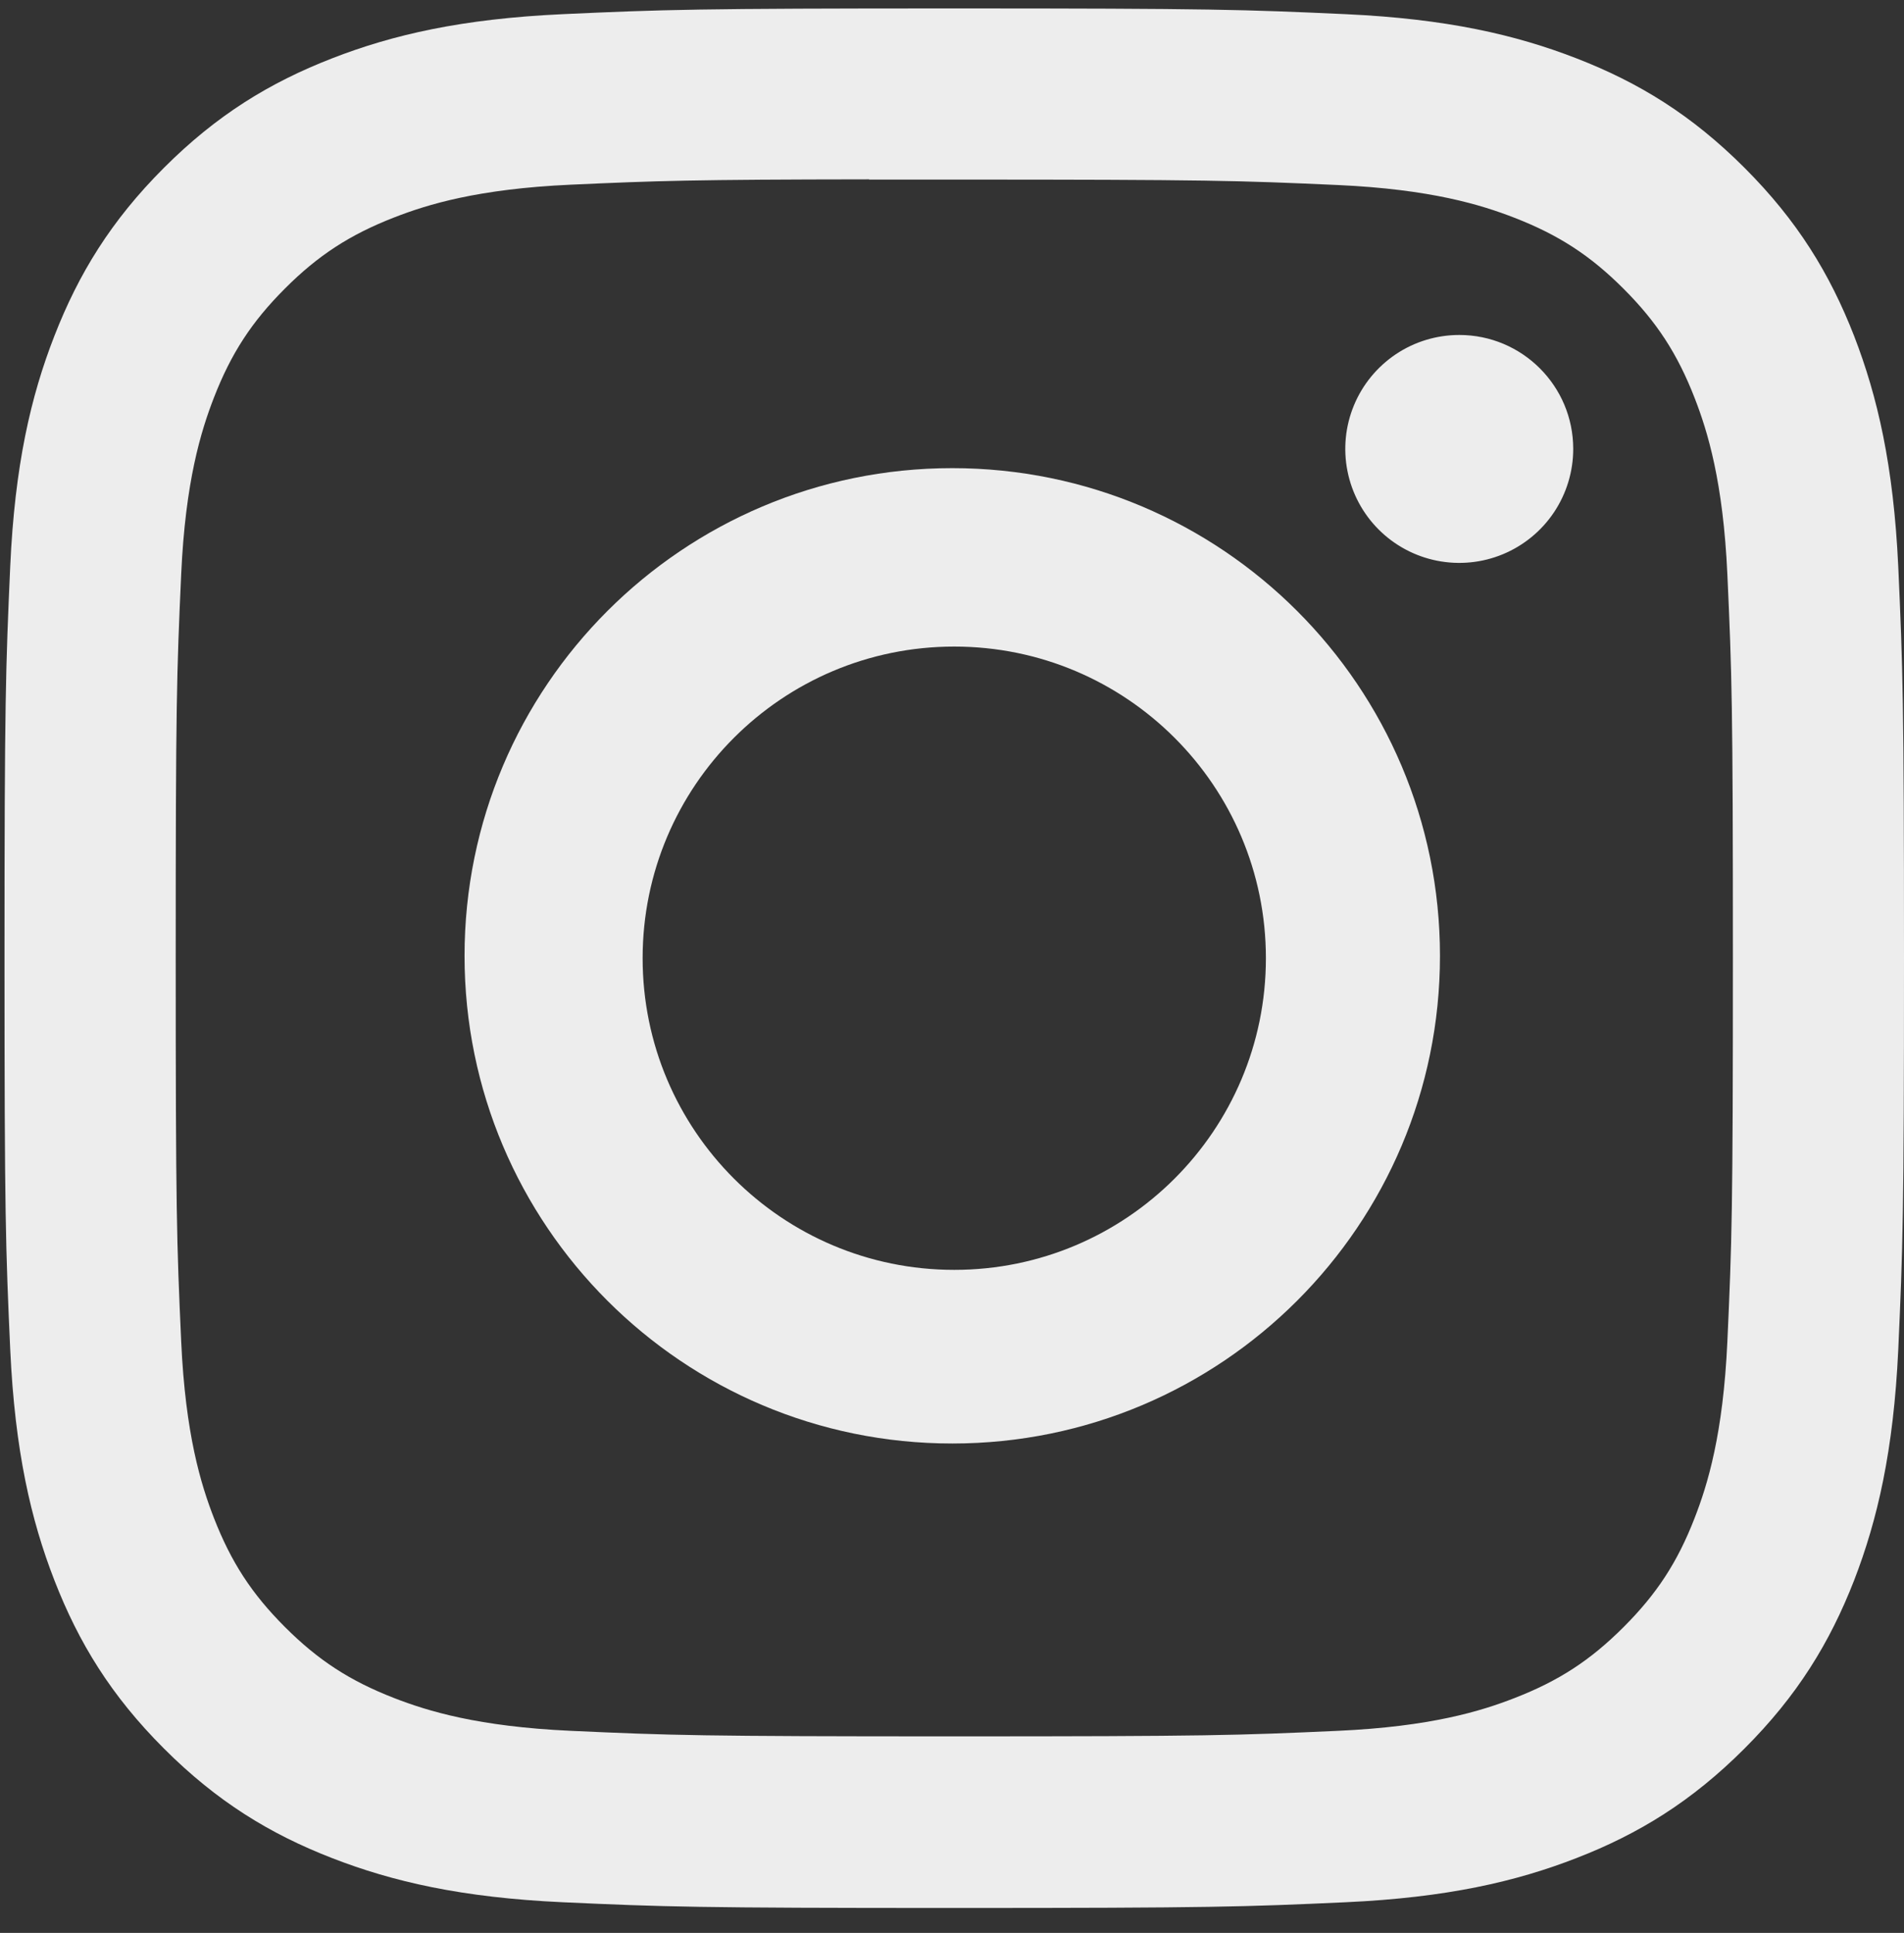
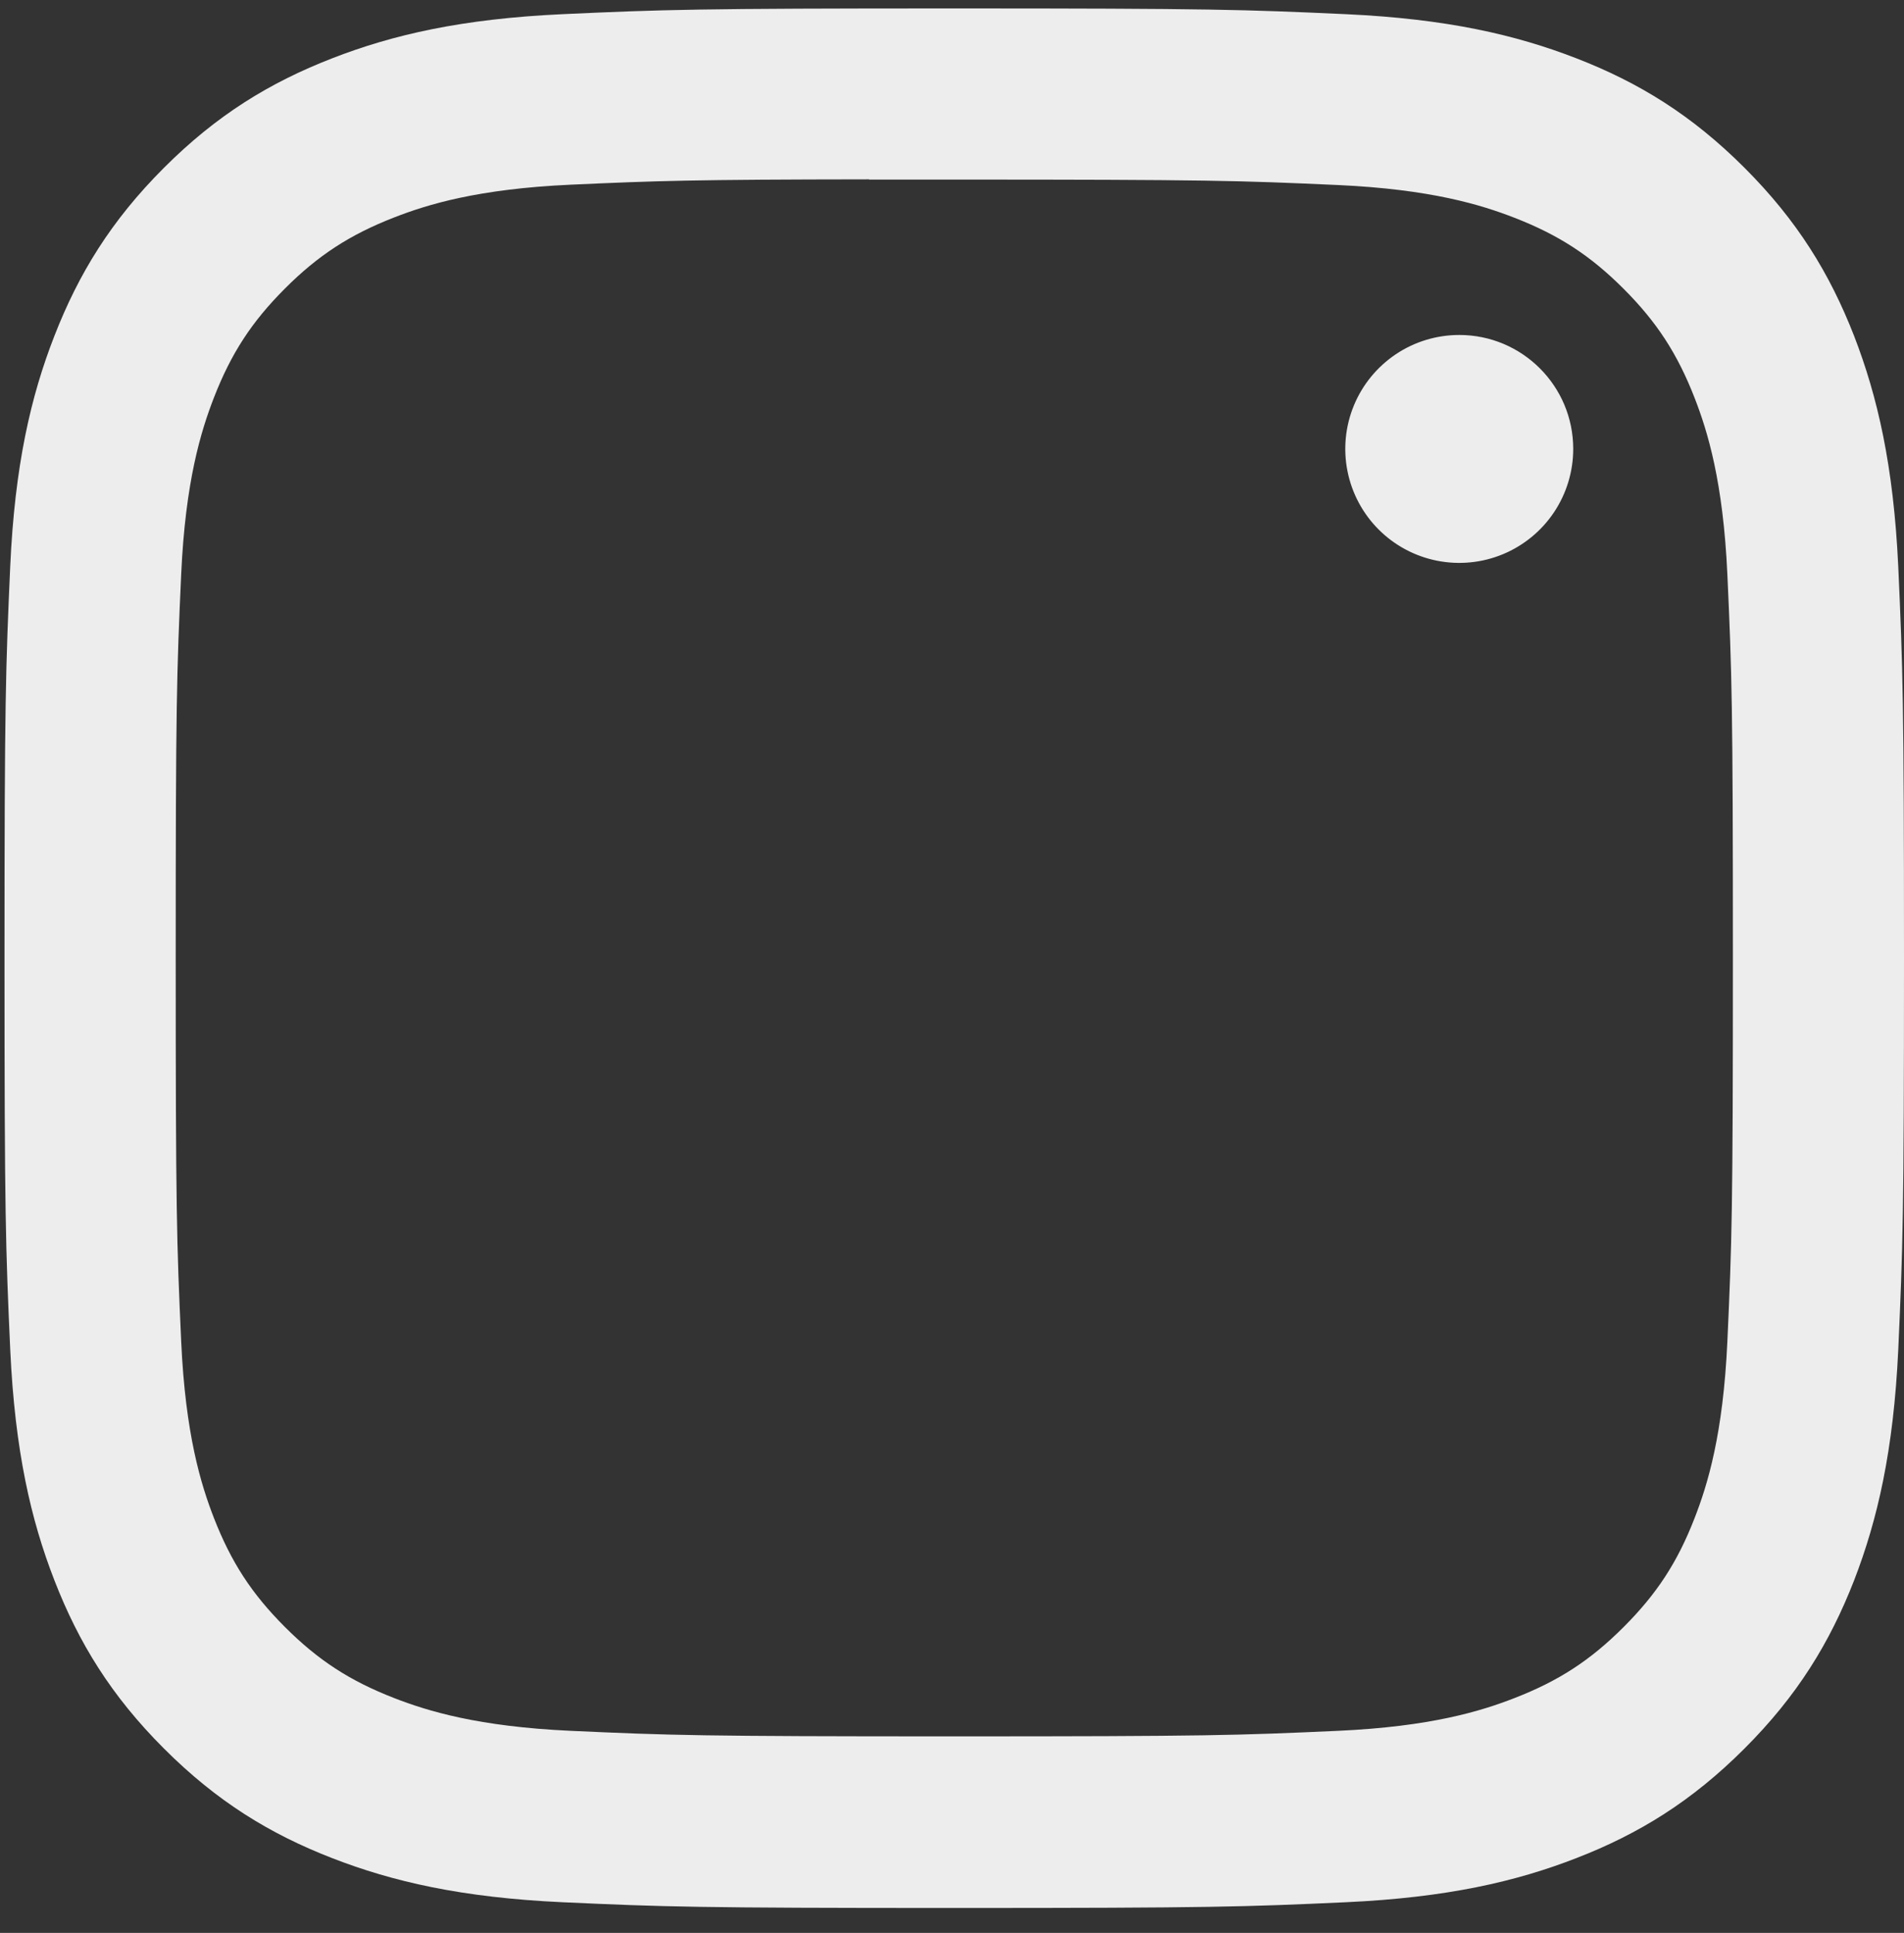
<svg xmlns="http://www.w3.org/2000/svg" width="66" height="67" viewBox="0 0 66 67" fill="none">
  <rect x="0" y="0" width="66" height="67" fill="#333333" stroke="none" />
  <g clip-path="url(#clip0_4016_44)">
    <path d="M33.081 0.292C24.14 0.292 23.017 0.331 19.506 0.491C16.001 0.652 13.609 1.206 11.515 2.021C9.35 2.862 7.513 3.986 5.683 5.817C3.852 7.647 2.727 9.484 1.884 11.648C1.067 13.742 0.512 16.135 0.354 19.639C0.198 23.15 0.156 24.273 0.156 33.214C0.156 42.155 0.196 43.274 0.355 46.785C0.517 50.29 1.071 52.682 1.885 54.776C2.726 56.941 3.851 58.778 5.682 60.608C7.511 62.439 9.348 63.567 11.512 64.407C13.607 65.222 16 65.776 19.504 65.937C23.015 66.097 24.137 66.136 33.077 66.136C42.019 66.136 43.138 66.097 46.649 65.937C50.154 65.776 52.549 65.222 54.644 64.407C56.809 63.567 58.643 62.439 60.472 60.608C62.303 58.778 63.428 56.941 64.272 54.776C65.081 52.682 65.637 50.289 65.801 46.786C65.959 43.274 66 42.155 66 33.214C66 24.273 65.959 23.151 65.801 19.639C65.637 16.134 65.081 13.742 64.272 11.649C63.428 9.484 62.303 7.647 60.472 5.817C58.641 3.986 56.809 2.861 54.642 2.021C52.543 1.206 50.15 0.652 46.645 0.491C43.133 0.331 42.015 0.292 33.071 0.292H33.081ZM30.127 6.225C31.004 6.224 31.982 6.225 33.081 6.225C41.871 6.225 42.913 6.257 46.384 6.414C49.594 6.561 51.336 7.097 52.496 7.548C54.033 8.145 55.128 8.858 56.28 10.01C57.432 11.163 58.145 12.26 58.743 13.796C59.194 14.956 59.731 16.698 59.877 19.907C60.035 23.378 60.069 24.421 60.069 33.206C60.069 41.992 60.035 43.035 59.877 46.505C59.73 49.715 59.194 51.458 58.743 52.617C58.147 54.153 57.432 55.247 56.28 56.399C55.128 57.551 54.034 58.264 52.496 58.861C51.337 59.313 49.594 59.849 46.384 59.995C42.913 60.153 41.871 60.187 33.081 60.187C24.29 60.187 23.248 60.153 19.777 59.995C16.567 59.847 14.825 59.311 13.664 58.86C12.128 58.263 11.03 57.55 9.878 56.398C8.726 55.246 8.013 54.151 7.414 52.614C6.964 51.455 6.427 49.713 6.281 46.503C6.123 43.032 6.091 41.99 6.091 33.198C6.091 24.407 6.123 23.37 6.281 19.899C6.427 16.689 6.964 14.947 7.414 13.787C8.011 12.25 8.726 11.153 9.878 10.001C11.03 8.848 12.128 8.135 13.664 7.537C14.825 7.084 16.567 6.549 19.777 6.402C22.814 6.265 23.991 6.224 30.127 6.217V6.225Z" fill="#EDEDED" />
    <path d="M50.584 11.611C49.802 11.611 49.038 11.842 48.389 12.276C47.739 12.711 47.232 13.328 46.933 14.05C46.634 14.772 46.556 15.566 46.709 16.332C46.861 17.099 47.238 17.803 47.79 18.355C48.343 18.908 49.047 19.284 49.814 19.436C50.58 19.588 51.374 19.51 52.096 19.211C52.818 18.911 53.435 18.405 53.869 17.755C54.303 17.105 54.534 16.341 54.534 15.56C54.534 13.379 52.765 11.611 50.584 11.611Z" fill="#EDEDED" />
-     <path fill-rule="evenodd" clip-rule="evenodd" d="M33.01 16.227C23.673 16.227 16.103 23.796 16.103 33.133C16.103 42.47 23.673 50.036 33.01 50.036C42.347 50.036 49.915 42.47 49.915 33.133C49.915 23.796 42.347 16.227 33.01 16.227ZM33.078 44.017C39.044 44.017 43.881 39.18 43.881 33.214C43.881 27.248 39.044 22.412 33.078 22.412C27.112 22.412 22.276 27.248 22.276 33.214C22.276 39.18 27.112 44.017 33.078 44.017Z" fill="#EDEDED" />
  </g>
  <defs>
    <clipPath id="clip0_4016_44">
      <rect width="65.844" height="65.844" fill="white" transform="translate(0.156 0.292)" />
    </clipPath>
  </defs>
</svg>